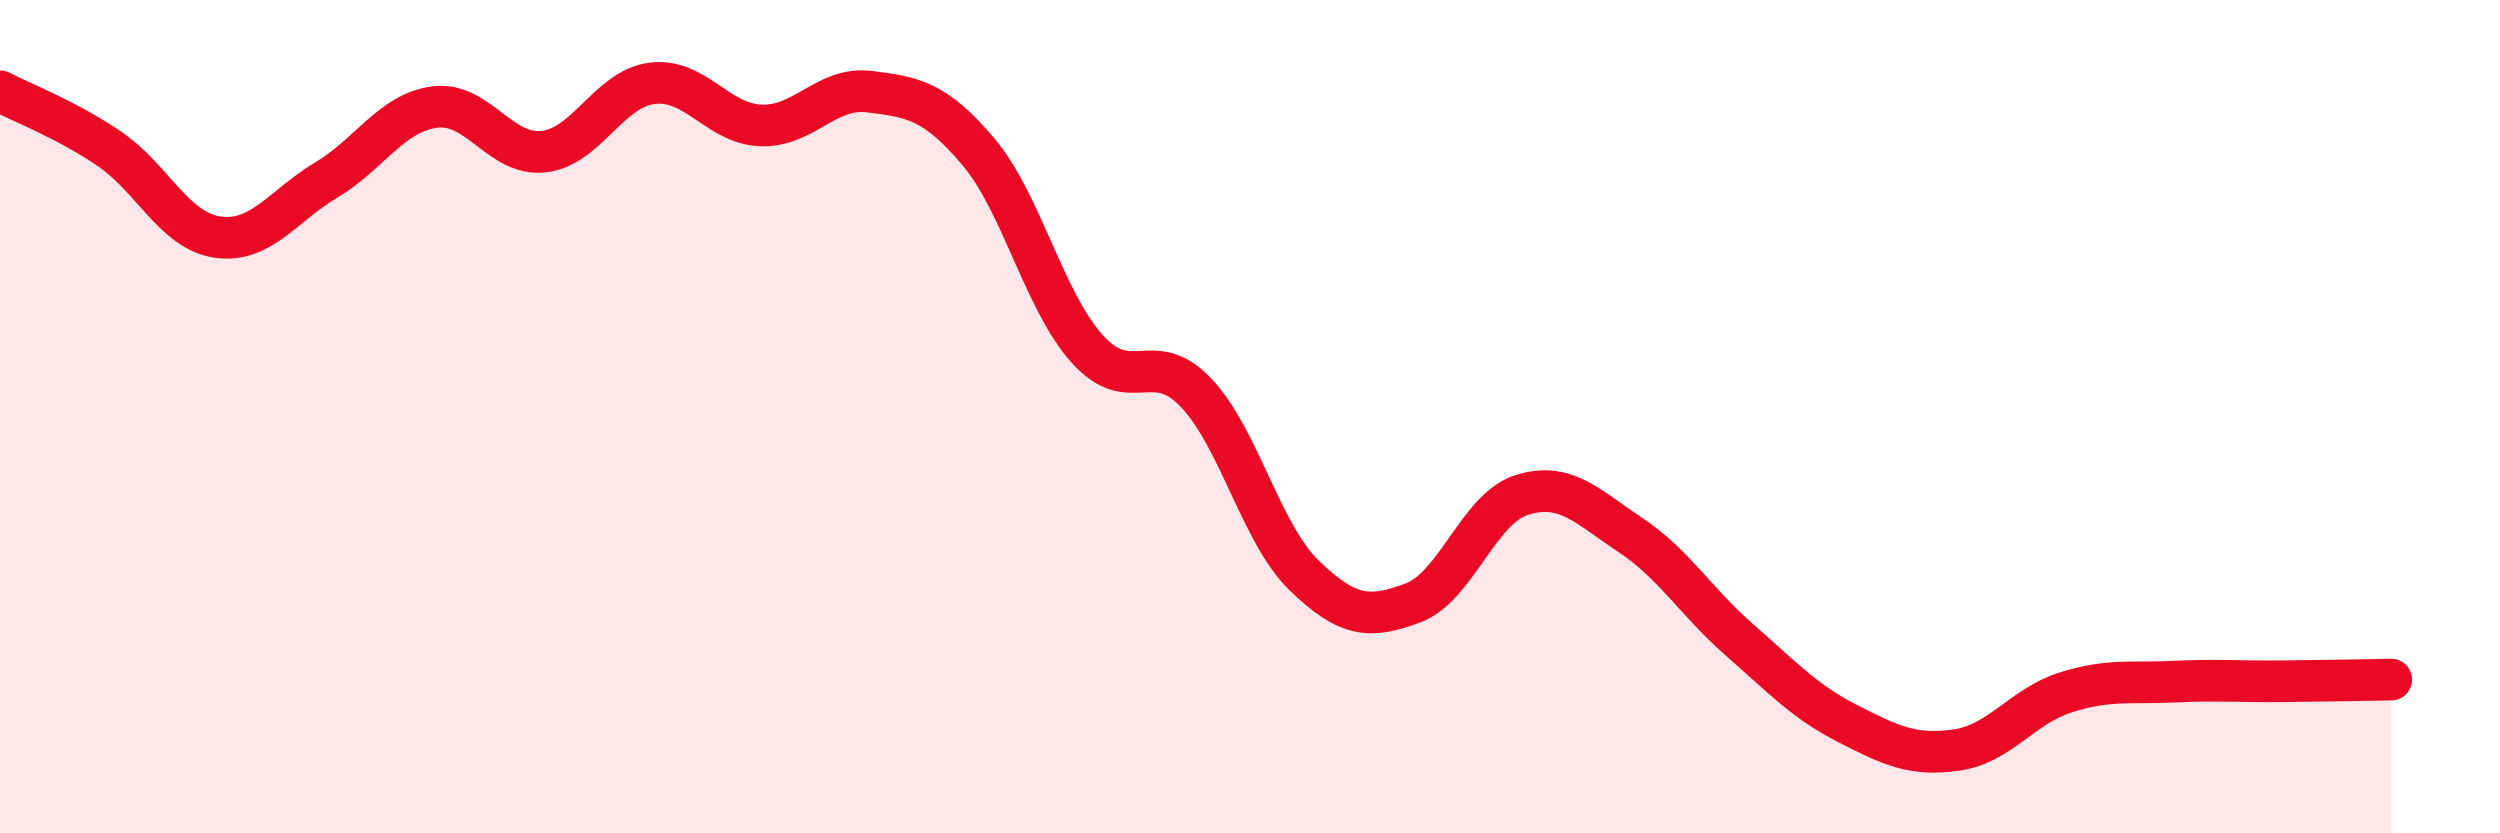
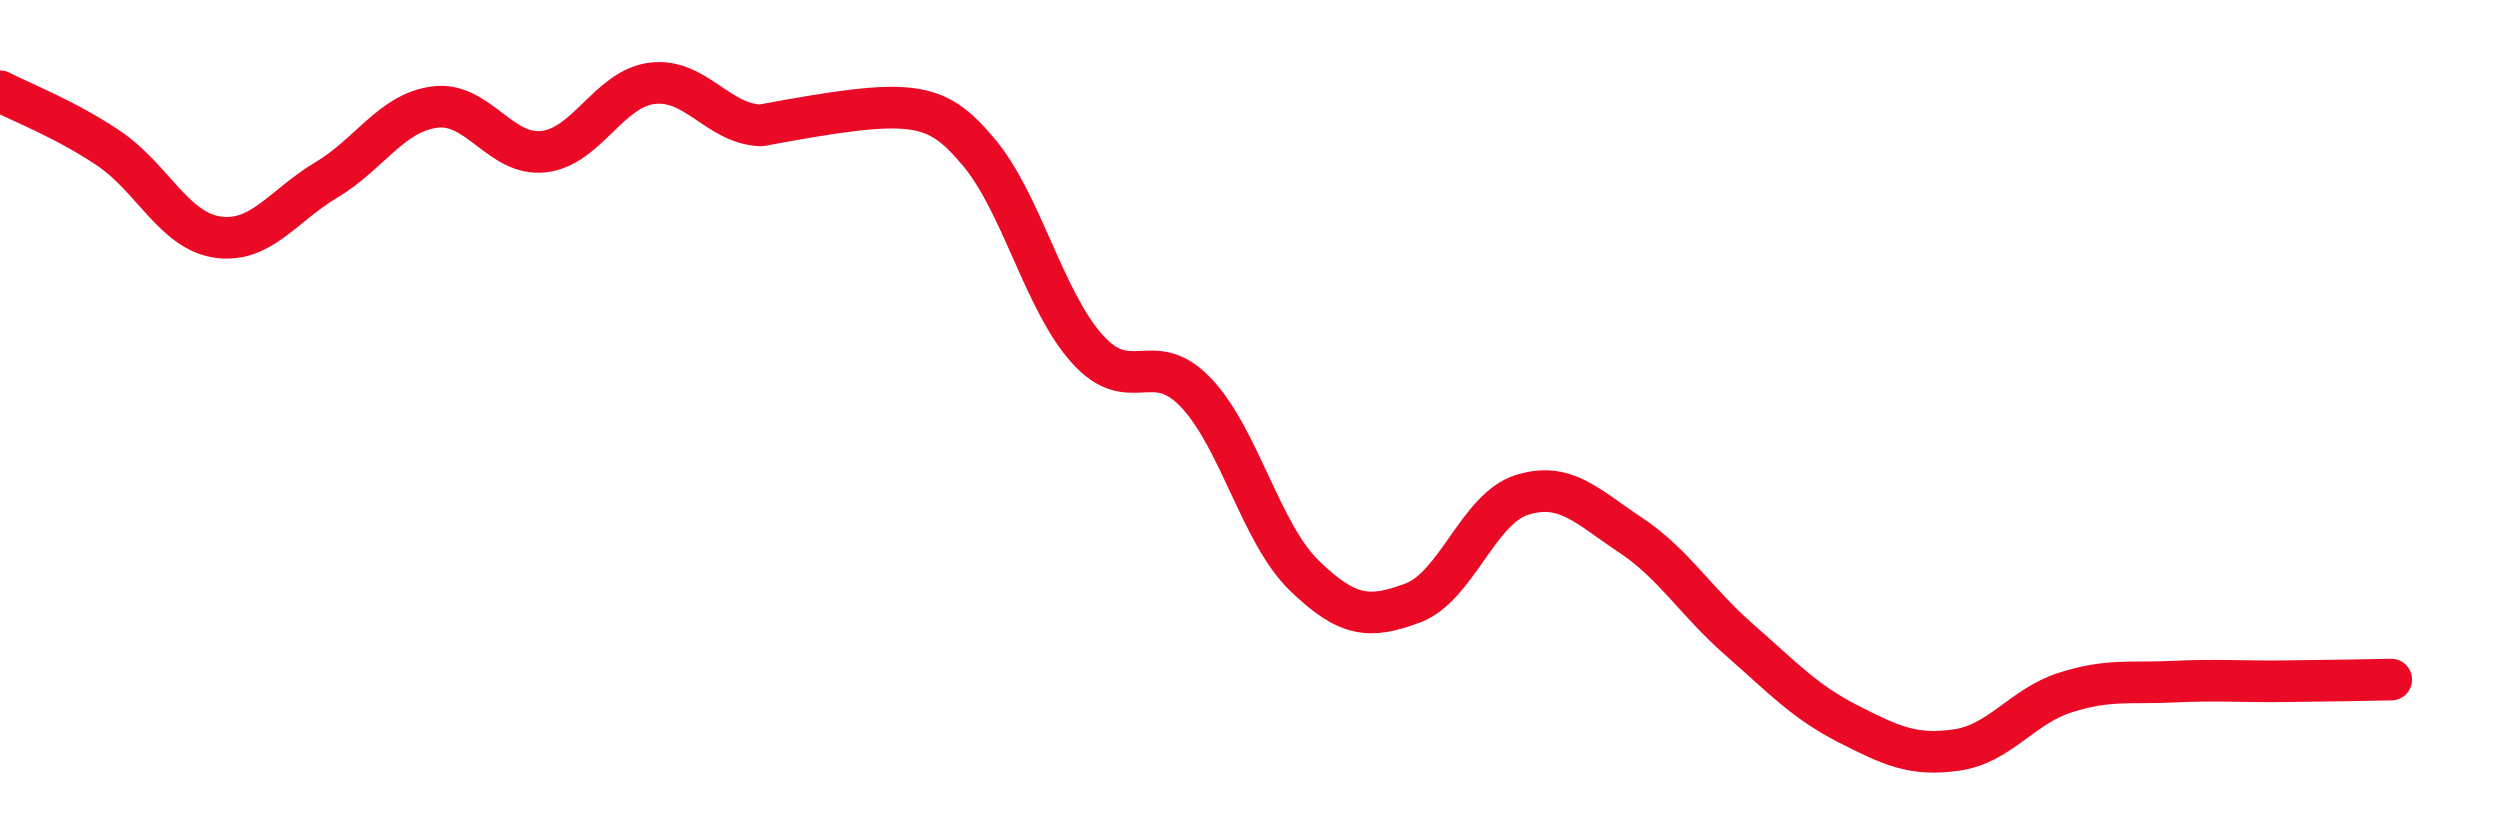
<svg xmlns="http://www.w3.org/2000/svg" width="60" height="20" viewBox="0 0 60 20">
-   <path d="M 0,2.19 C 0.52,2.46 1.57,2.86 2.61,3.56 C 3.65,4.26 4.18,5.54 5.22,5.69 C 6.26,5.84 6.79,4.94 7.83,4.32 C 8.87,3.7 9.39,2.71 10.43,2.57 C 11.47,2.43 12,3.75 13.04,3.64 C 14.08,3.53 14.61,2.13 15.65,2 C 16.69,1.87 17.22,2.97 18.26,3.01 C 19.3,3.05 19.83,2.07 20.87,2.2 C 21.91,2.33 22.44,2.41 23.48,3.64 C 24.52,4.87 25.05,7.21 26.09,8.37 C 27.13,9.53 27.66,8.33 28.7,9.42 C 29.74,10.51 30.26,12.8 31.3,13.81 C 32.34,14.82 32.87,14.86 33.91,14.47 C 34.95,14.08 35.48,12.21 36.52,11.88 C 37.56,11.55 38.09,12.15 39.13,12.84 C 40.17,13.53 40.7,14.44 41.74,15.35 C 42.78,16.26 43.31,16.84 44.35,17.37 C 45.39,17.9 45.92,18.15 46.96,18 C 48,17.85 48.53,16.95 49.57,16.62 C 50.61,16.29 51.13,16.41 52.17,16.36 C 53.21,16.31 53.74,16.36 54.78,16.35 C 55.82,16.34 56.87,16.32 57.39,16.31L57.39 20L0 20Z" fill="#EB0A25" opacity="0.1" stroke-linecap="round" stroke-linejoin="round" />
-   <path d="M 0,2.19 C 0.52,2.46 1.57,2.86 2.61,3.56 C 3.65,4.26 4.18,5.54 5.22,5.69 C 6.26,5.84 6.79,4.94 7.83,4.32 C 8.87,3.7 9.39,2.71 10.43,2.57 C 11.47,2.43 12,3.75 13.04,3.64 C 14.08,3.53 14.61,2.13 15.65,2 C 16.69,1.87 17.22,2.97 18.26,3.01 C 19.3,3.05 19.83,2.07 20.87,2.2 C 21.91,2.33 22.44,2.41 23.48,3.64 C 24.52,4.87 25.05,7.21 26.09,8.37 C 27.13,9.53 27.66,8.33 28.7,9.42 C 29.74,10.51 30.26,12.8 31.3,13.81 C 32.34,14.82 32.87,14.86 33.91,14.47 C 34.95,14.08 35.48,12.21 36.52,11.88 C 37.56,11.55 38.09,12.15 39.13,12.84 C 40.17,13.53 40.7,14.44 41.74,15.35 C 42.78,16.26 43.31,16.84 44.35,17.37 C 45.39,17.9 45.92,18.15 46.96,18 C 48,17.85 48.53,16.95 49.57,16.62 C 50.61,16.29 51.13,16.41 52.17,16.36 C 53.21,16.31 53.74,16.36 54.78,16.35 C 55.82,16.34 56.87,16.32 57.39,16.31" stroke="#EB0A25" stroke-width="1" fill="none" stroke-linecap="round" stroke-linejoin="round" />
+   <path d="M 0,2.19 C 0.52,2.46 1.57,2.86 2.61,3.56 C 3.65,4.26 4.18,5.54 5.22,5.69 C 6.26,5.84 6.79,4.94 7.83,4.32 C 8.87,3.7 9.39,2.71 10.43,2.57 C 11.47,2.43 12,3.75 13.04,3.64 C 14.08,3.53 14.61,2.13 15.65,2 C 16.69,1.87 17.22,2.97 18.26,3.01 C 21.91,2.33 22.44,2.41 23.48,3.64 C 24.52,4.87 25.05,7.21 26.09,8.37 C 27.13,9.53 27.66,8.33 28.7,9.42 C 29.74,10.51 30.26,12.8 31.3,13.81 C 32.34,14.82 32.87,14.86 33.91,14.47 C 34.95,14.08 35.48,12.21 36.52,11.88 C 37.56,11.55 38.09,12.15 39.13,12.84 C 40.17,13.53 40.7,14.44 41.74,15.35 C 42.78,16.26 43.31,16.84 44.35,17.37 C 45.39,17.9 45.92,18.15 46.96,18 C 48,17.85 48.53,16.95 49.57,16.62 C 50.61,16.29 51.13,16.41 52.17,16.36 C 53.21,16.31 53.74,16.36 54.78,16.35 C 55.82,16.34 56.87,16.32 57.39,16.31" stroke="#EB0A25" stroke-width="1" fill="none" stroke-linecap="round" stroke-linejoin="round" />
</svg>